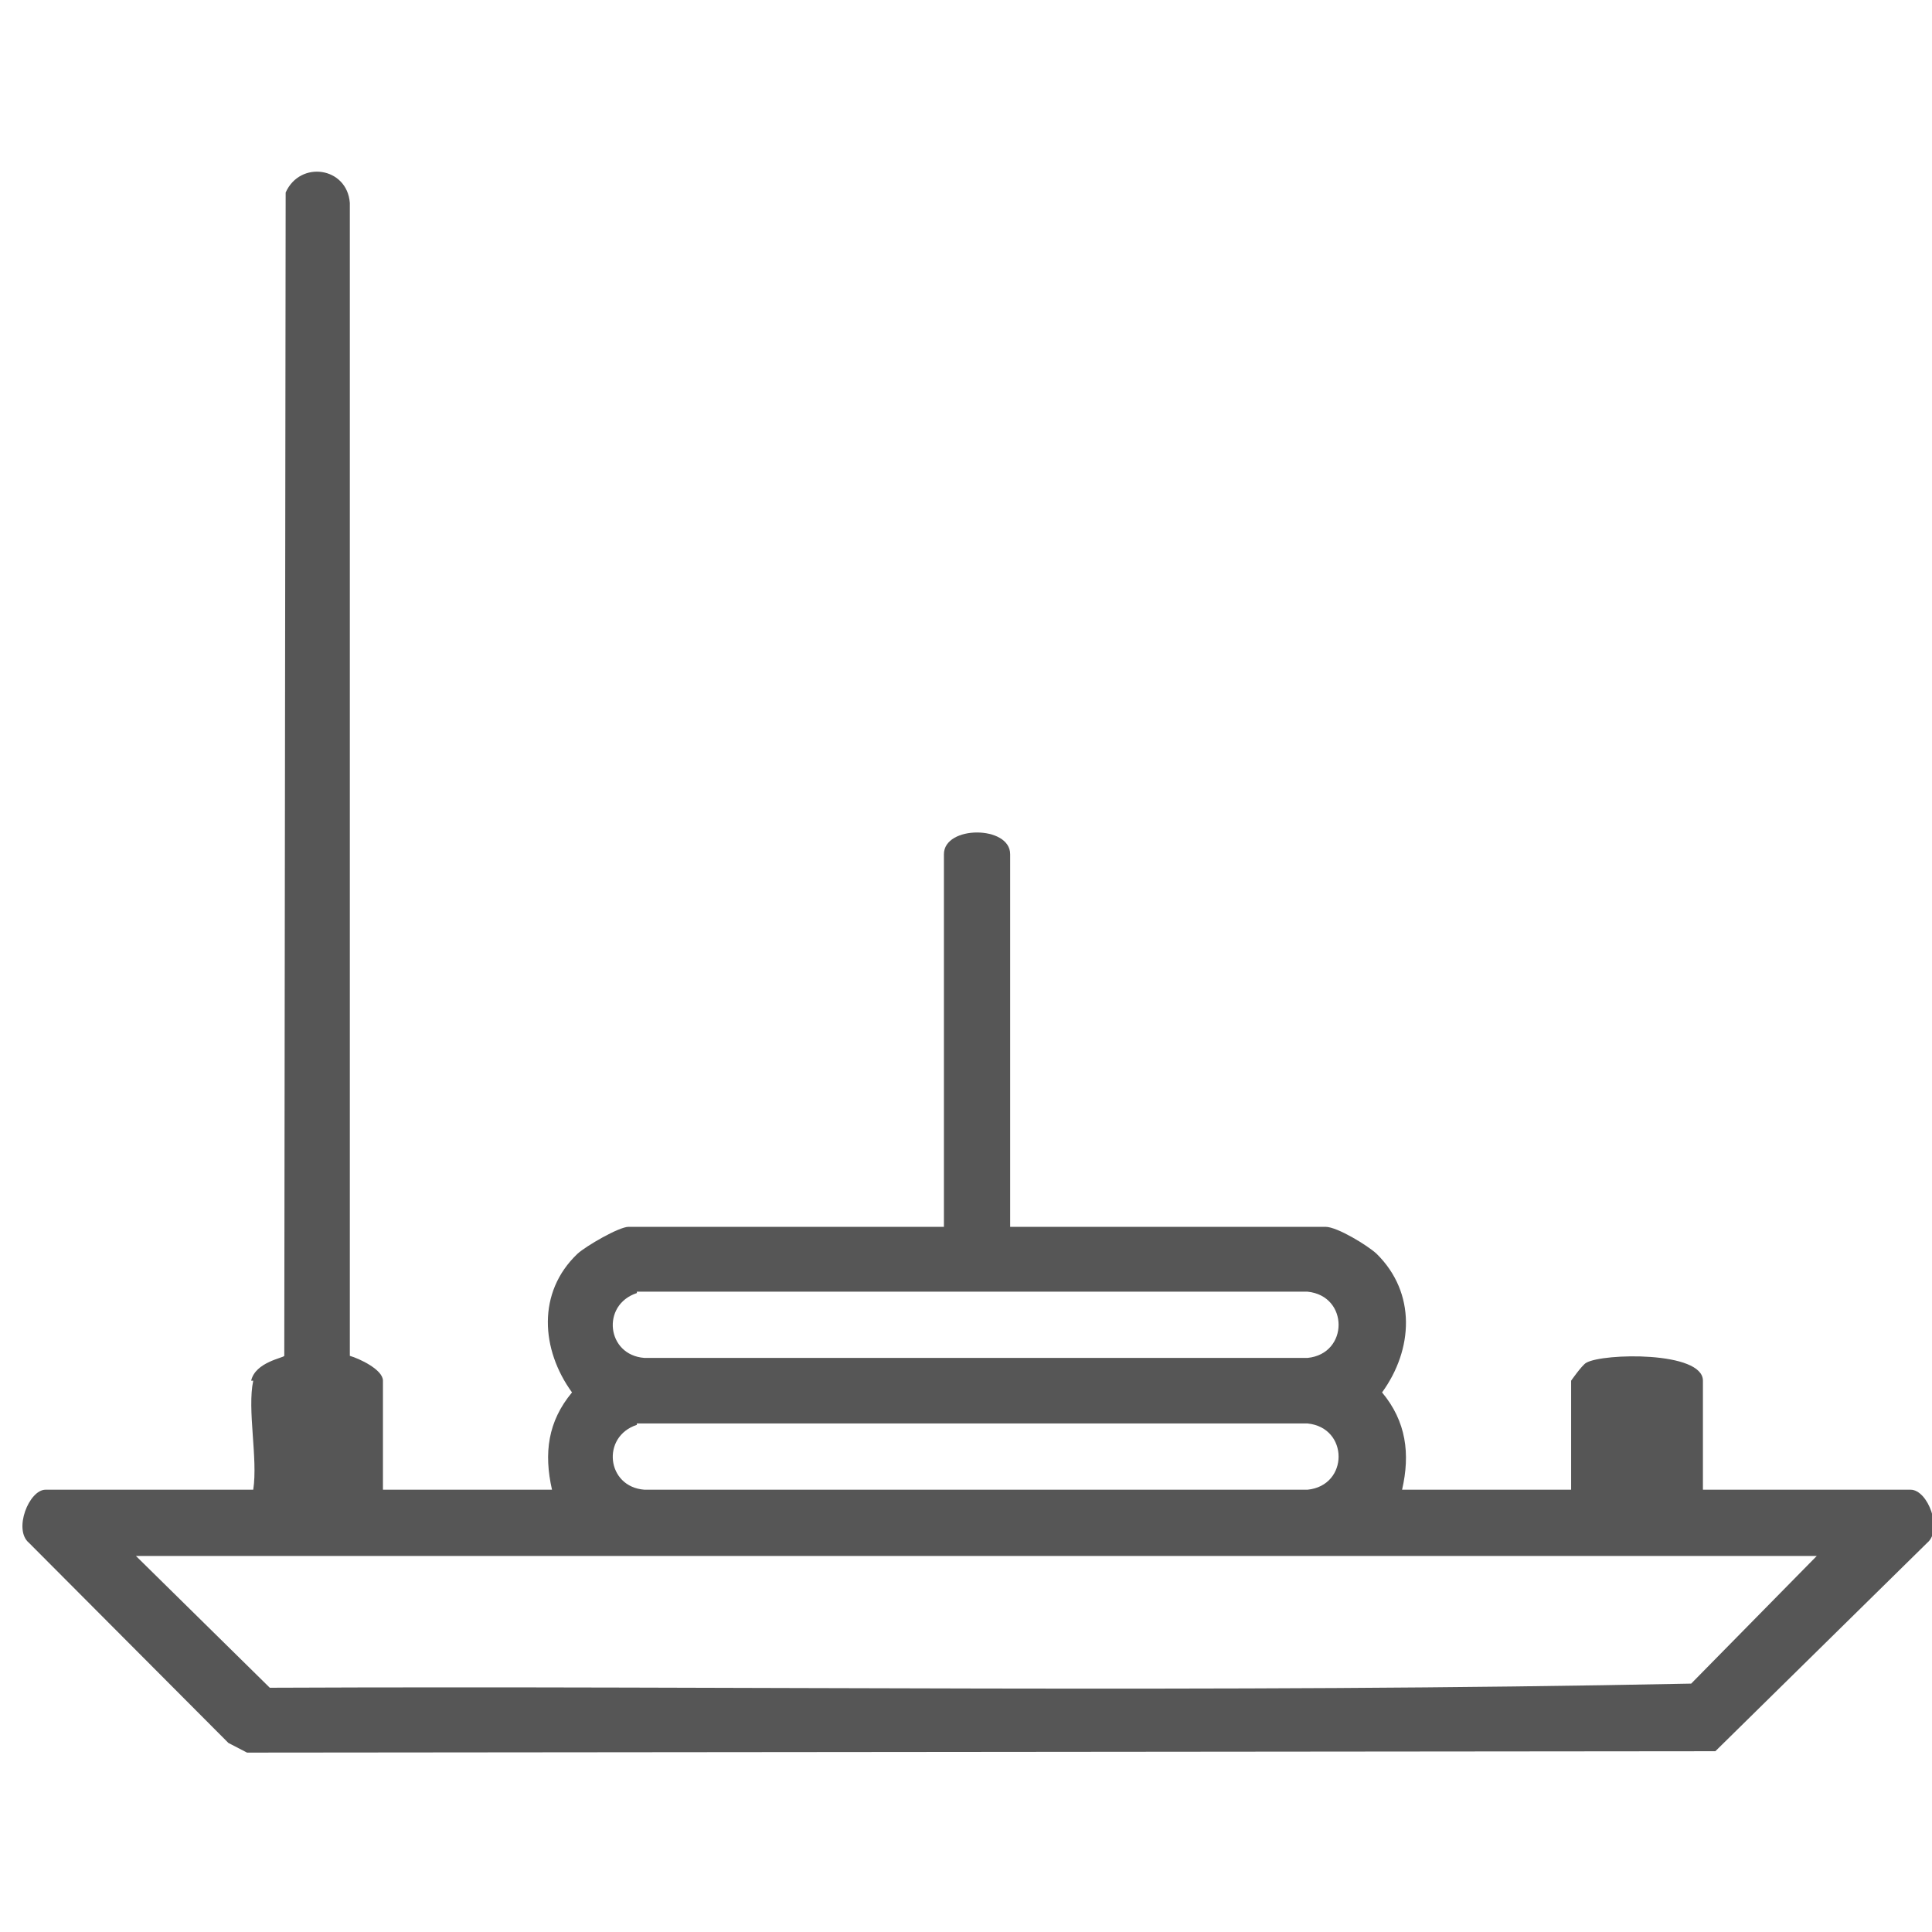
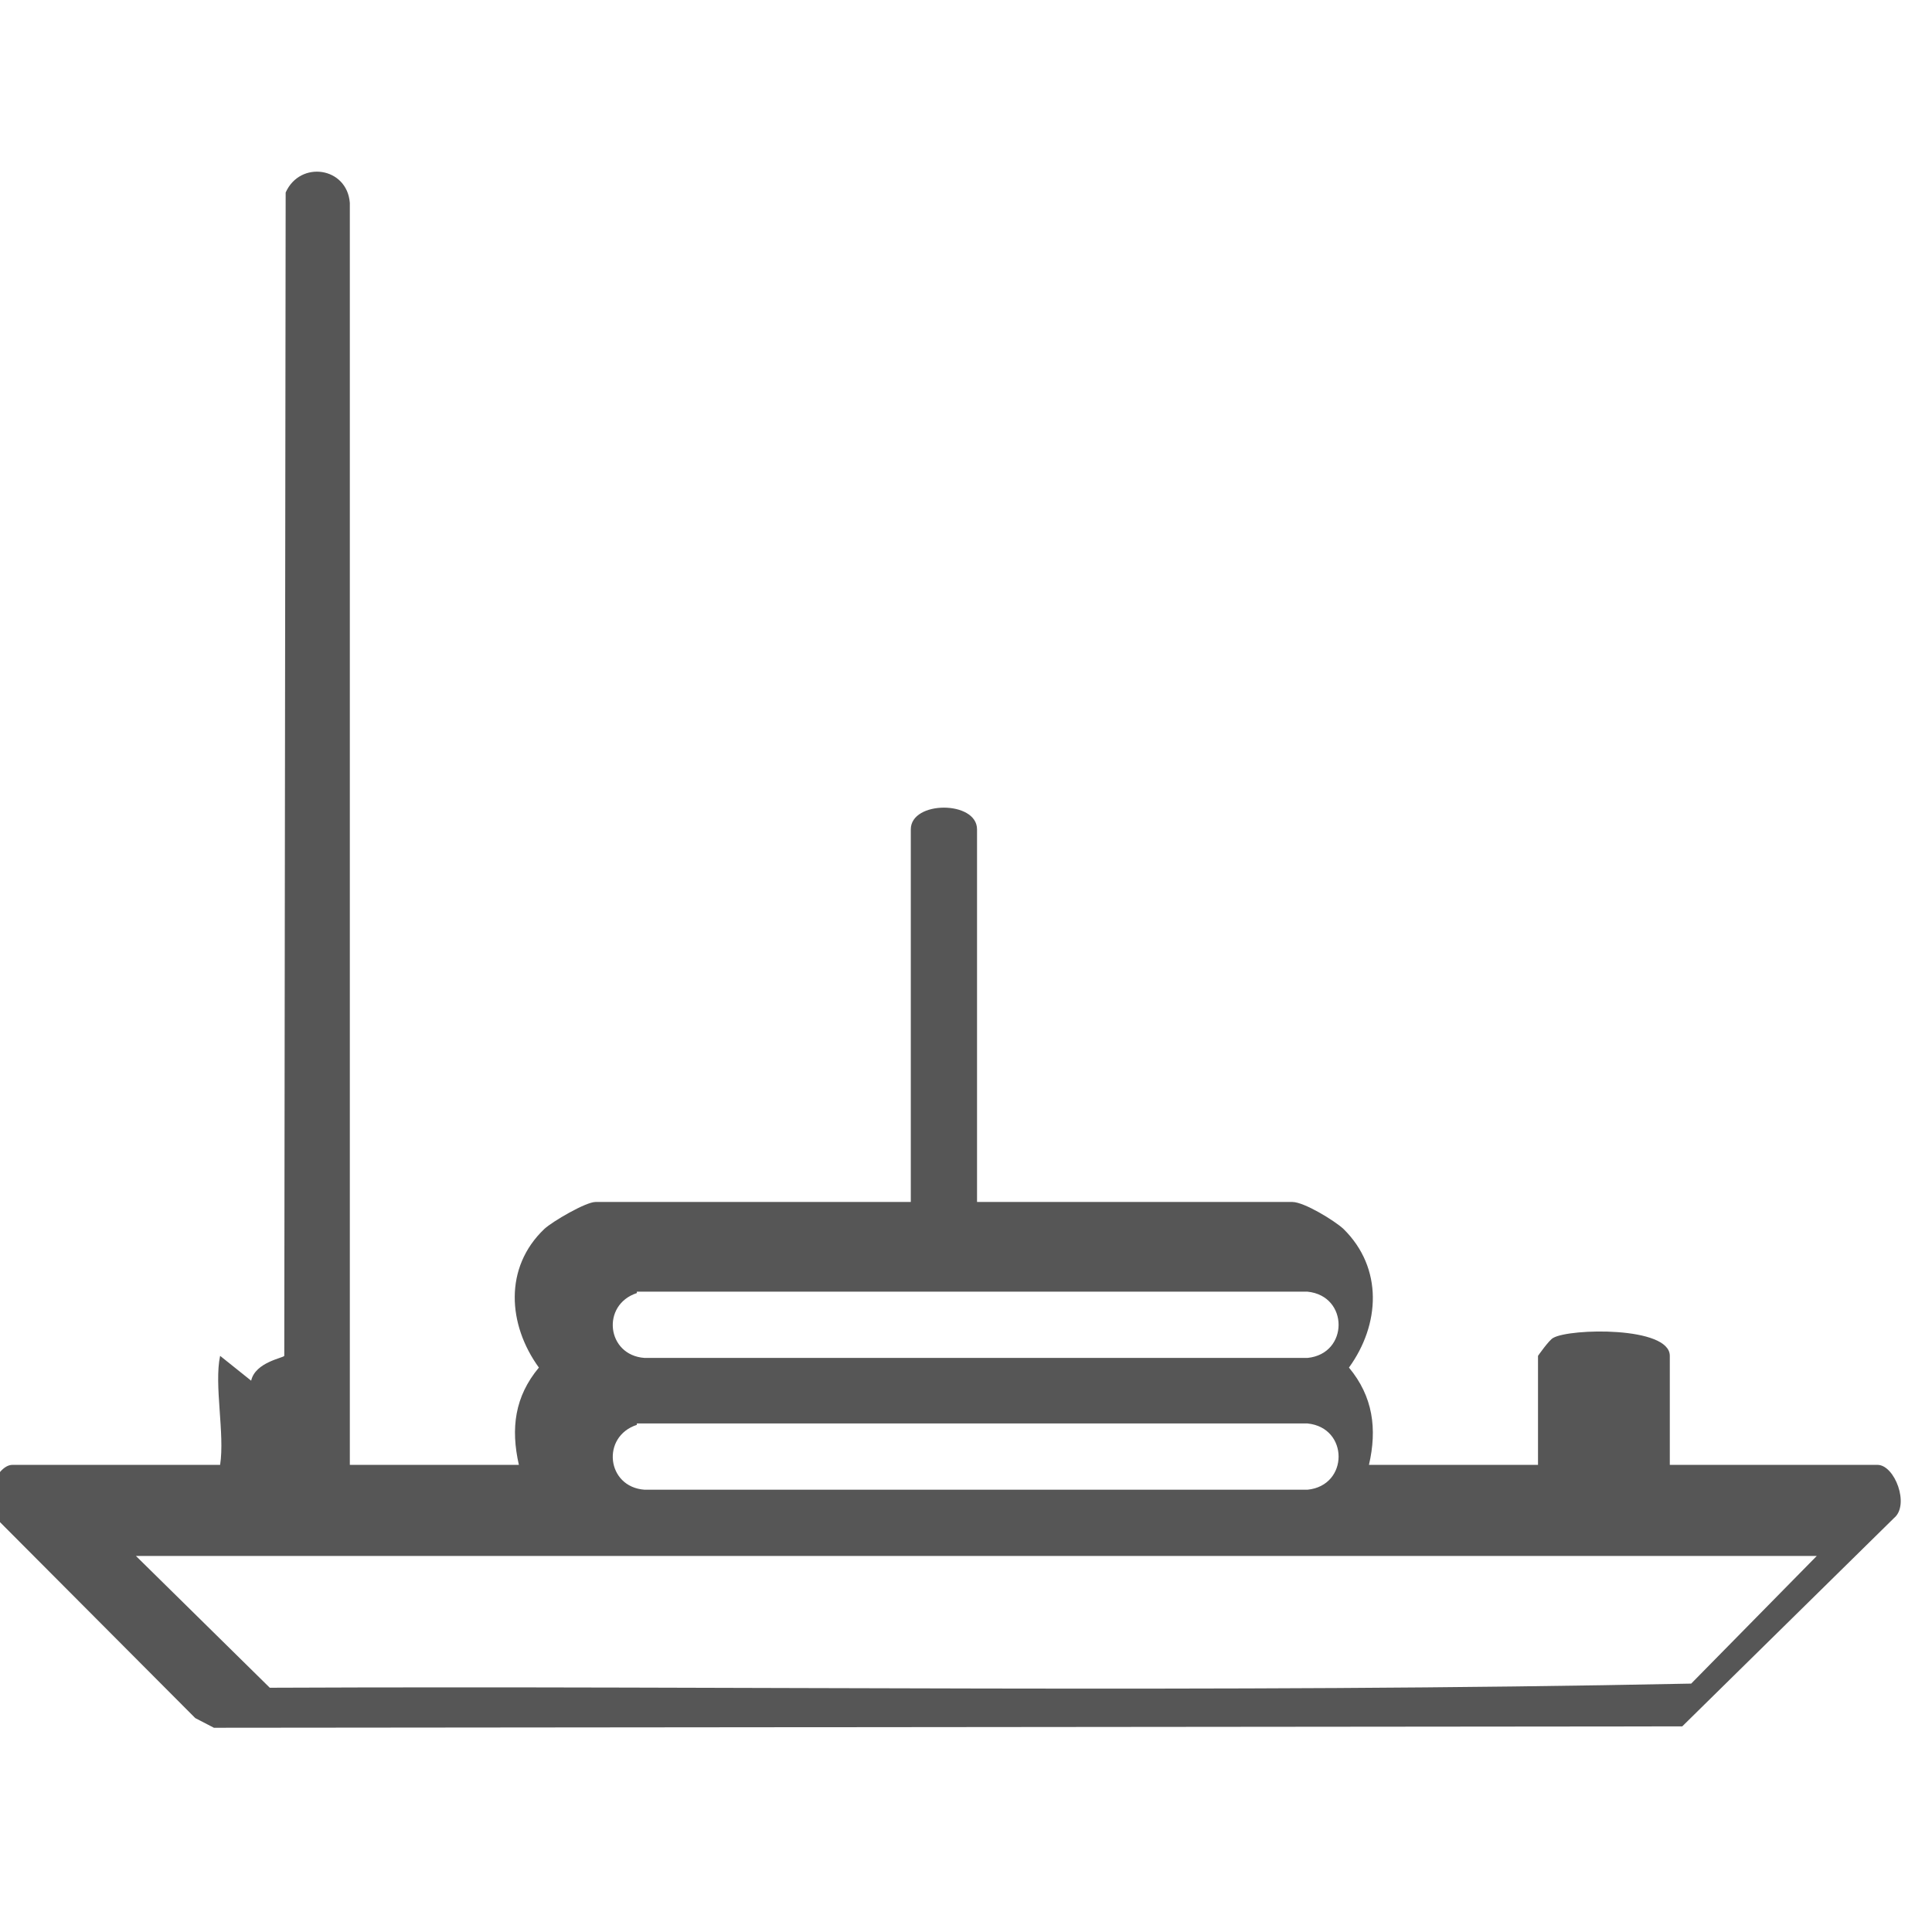
<svg xmlns="http://www.w3.org/2000/svg" id="Layer_1" data-name="Layer 1" viewBox="0 0 28 28">
  <defs>
    <style>
      .cls-1 {
        fill: #565656;
      }
    </style>
  </defs>
-   <path class="cls-1" d="M3.64,20.01c.06-.27.47-.33.48-.36l.02-16.86c.21-.47.89-.37.93.15v16.71c.14.04.48.2.48.36v1.58h2.45c-.12-.53-.06-.99.29-1.41-.45-.62-.51-1.45.08-2.01.12-.11.6-.39.74-.39h4.57v-5.4c0-.42.96-.42.96,0v5.4h4.57c.17,0,.61.27.74.39.58.57.53,1.39.08,2.01.35.42.41.89.29,1.41h2.45v-1.58s.16-.23.22-.26c.24-.14,1.69-.17,1.69.26v1.58h3.01c.25,0,.47.58.24.77l-3.07,3.02-21.28.02-.27-.14-2.89-2.9c-.23-.19,0-.77.24-.77h3.01c.07-.45-.09-1.16,0-1.58ZM9.23,18.74c-.52.17-.44.9.11.94h9.61c.6-.06.6-.9,0-.96h-9.72ZM9.23,20.65c-.52.17-.44.9.11.94h9.61c.6-.06.6-.9,0-.96h-9.72ZM26.32,22.55H1.97l1.94,1.91c6.86-.03,13.75.08,20.6-.06l1.82-1.85Z" />
+   <path class="cls-1" d="M3.64,20.01c.06-.27.47-.33.48-.36l.02-16.86c.21-.47.89-.37.93.15v16.71v1.58h2.45c-.12-.53-.06-.99.29-1.41-.45-.62-.51-1.45.08-2.01.12-.11.6-.39.74-.39h4.57v-5.4c0-.42.96-.42.96,0v5.4h4.57c.17,0,.61.27.74.39.58.57.53,1.39.08,2.01.35.42.41.89.29,1.41h2.45v-1.58s.16-.23.22-.26c.24-.14,1.69-.17,1.69.26v1.58h3.01c.25,0,.47.58.24.77l-3.07,3.02-21.28.02-.27-.14-2.89-2.9c-.23-.19,0-.77.24-.77h3.01c.07-.45-.09-1.16,0-1.58ZM9.23,18.74c-.52.17-.44.9.11.94h9.61c.6-.06.6-.9,0-.96h-9.72ZM9.23,20.65c-.52.17-.44.9.11.94h9.61c.6-.06.6-.9,0-.96h-9.72ZM26.32,22.55H1.97l1.94,1.91c6.86-.03,13.75.08,20.6-.06l1.82-1.85Z" />
</svg>